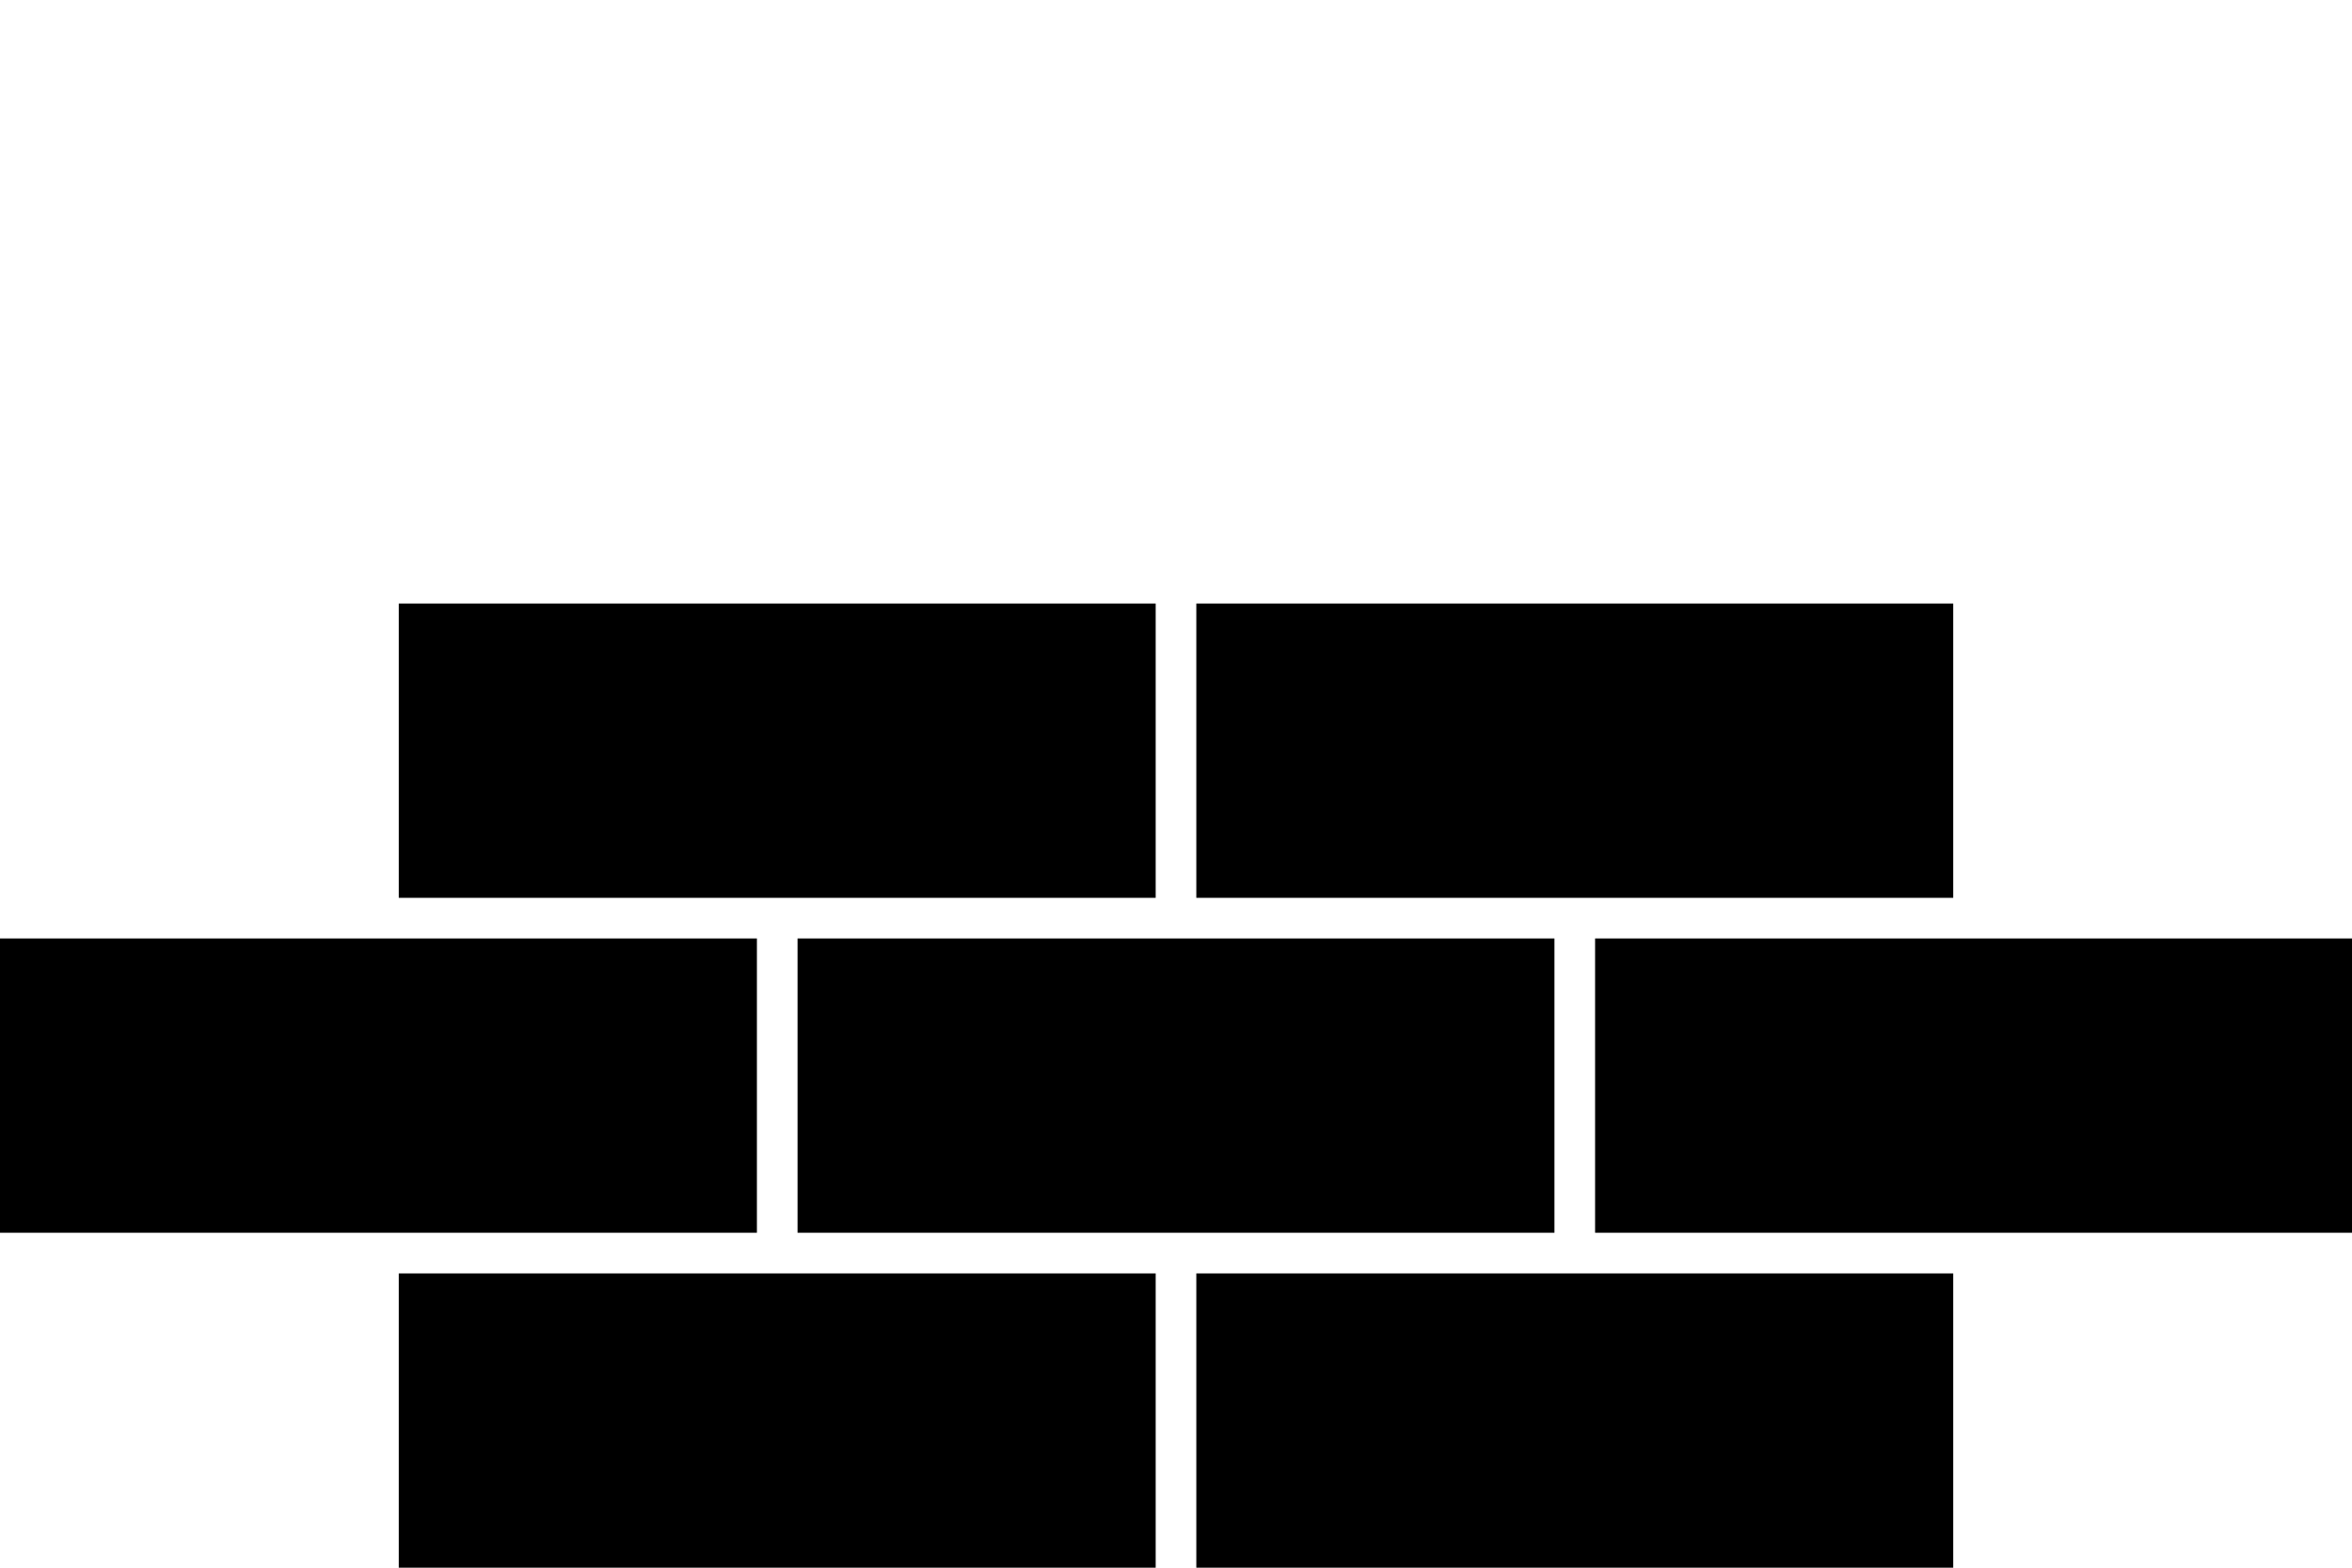
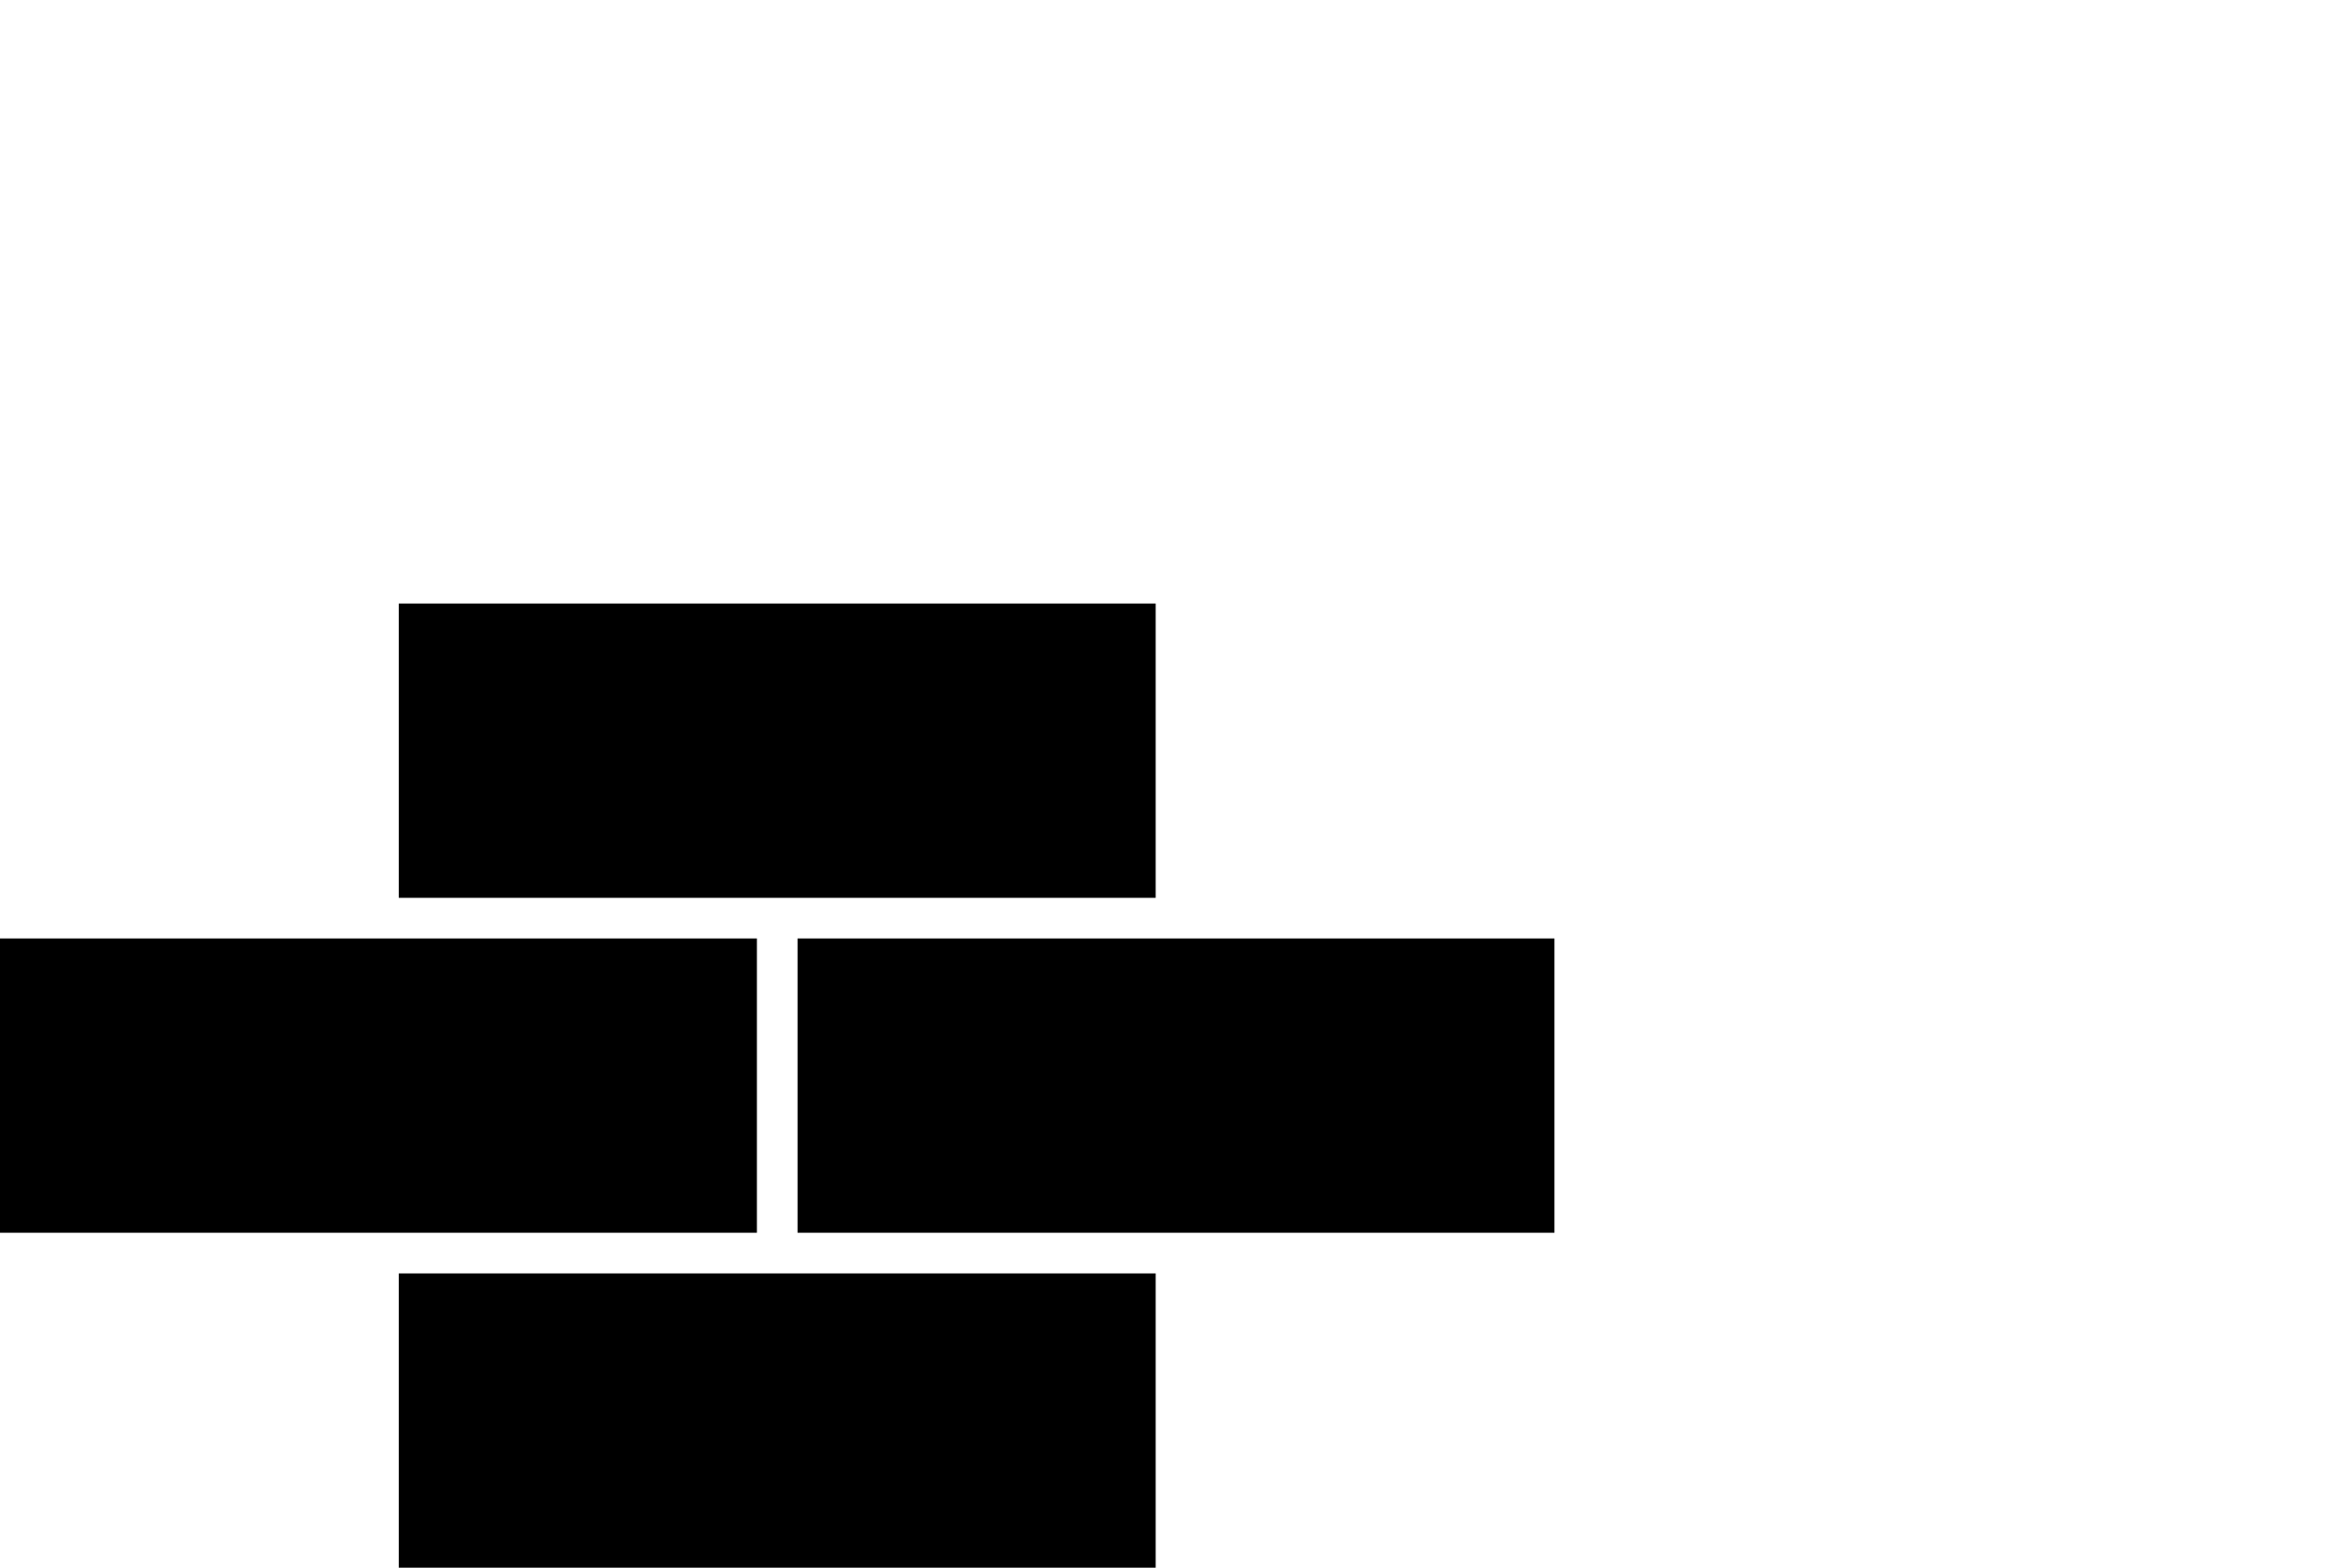
<svg xmlns="http://www.w3.org/2000/svg" version="1.1" id="Layer_1" x="0px" y="0px" viewBox="0 0 108 72" enable-background="new 0 0 108 72" xml:space="preserve">
  <rect fill="#FFFFFF" width="108" height="72" />
  <g>
    <g>
      <rect x="18.311" y="58.484" width="34.756" height="13.516" />
-       <rect x="54.933" y="58.484" width="34.756" height="13.516" />
    </g>
    <g>
      <rect x="18.311" y="27.719" width="34.756" height="13.516" />
-       <rect x="54.933" y="27.719" width="34.756" height="13.516" />
    </g>
    <g>
      <rect x="36.622" y="43.101" width="34.756" height="13.516" />
-       <rect x="73.244" y="43.101" width="34.756" height="13.516" />
      <rect y="43.101" width="34.756" height="13.516" />
    </g>
  </g>
</svg>